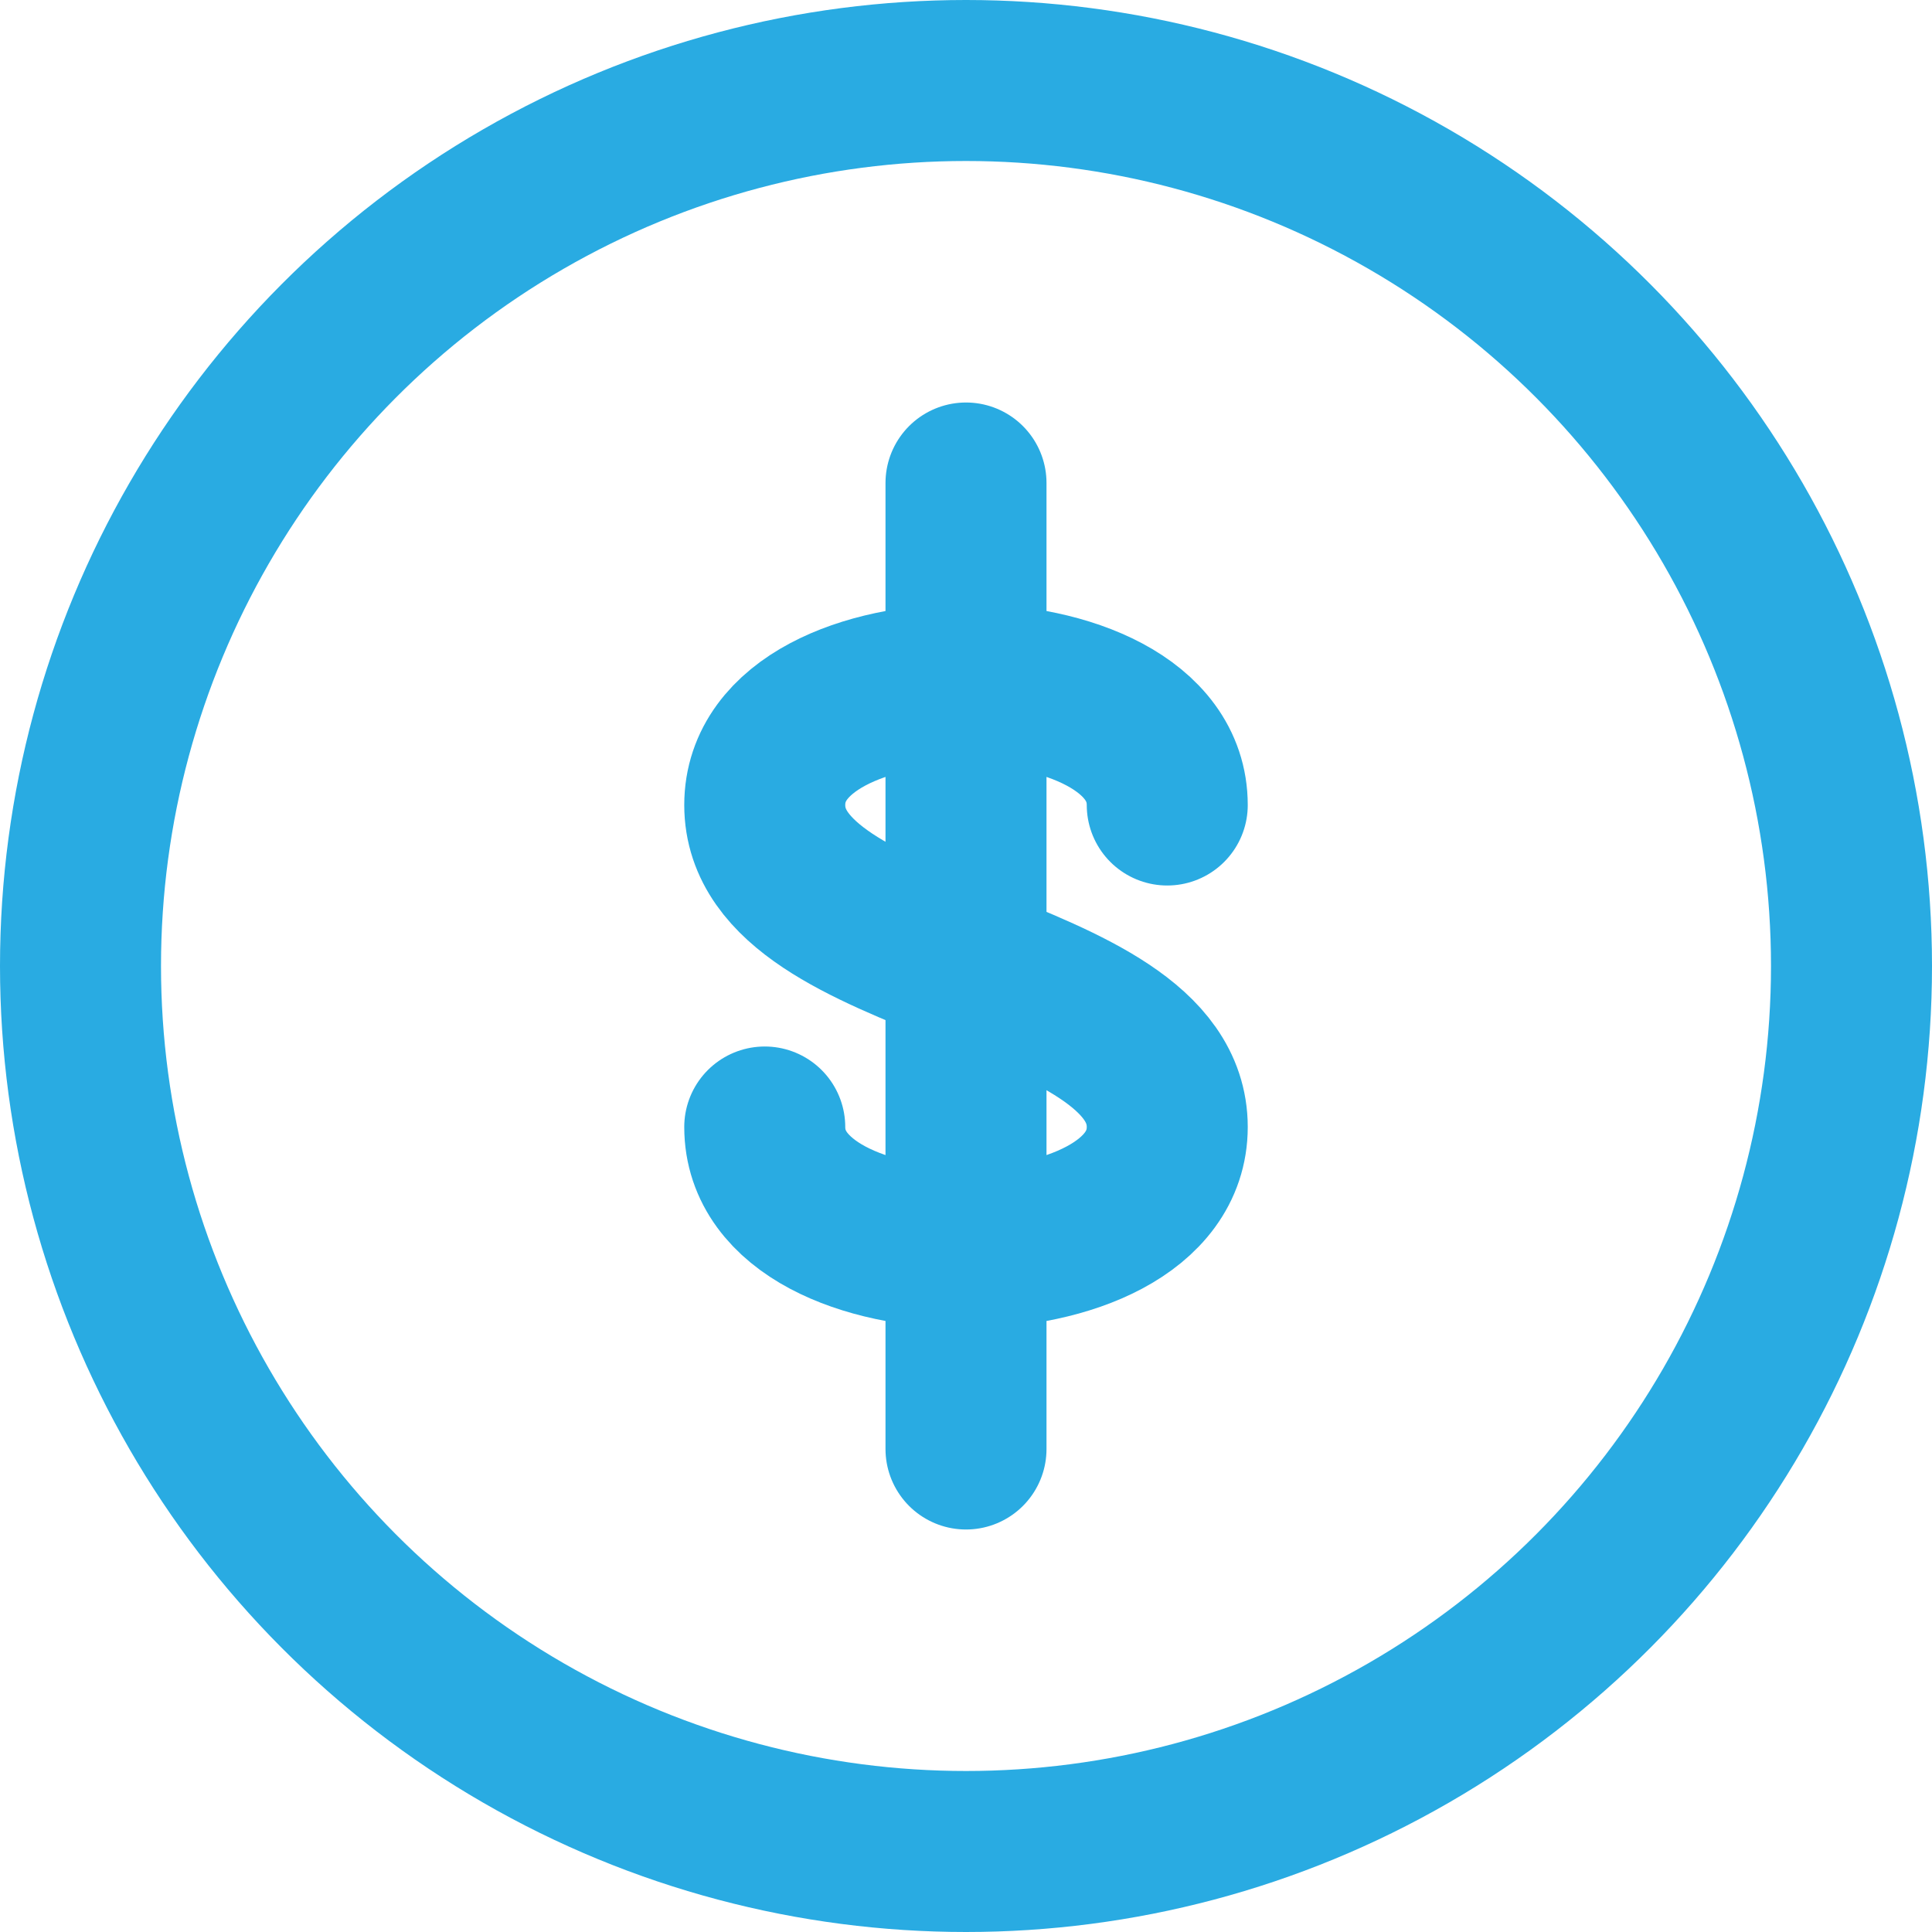
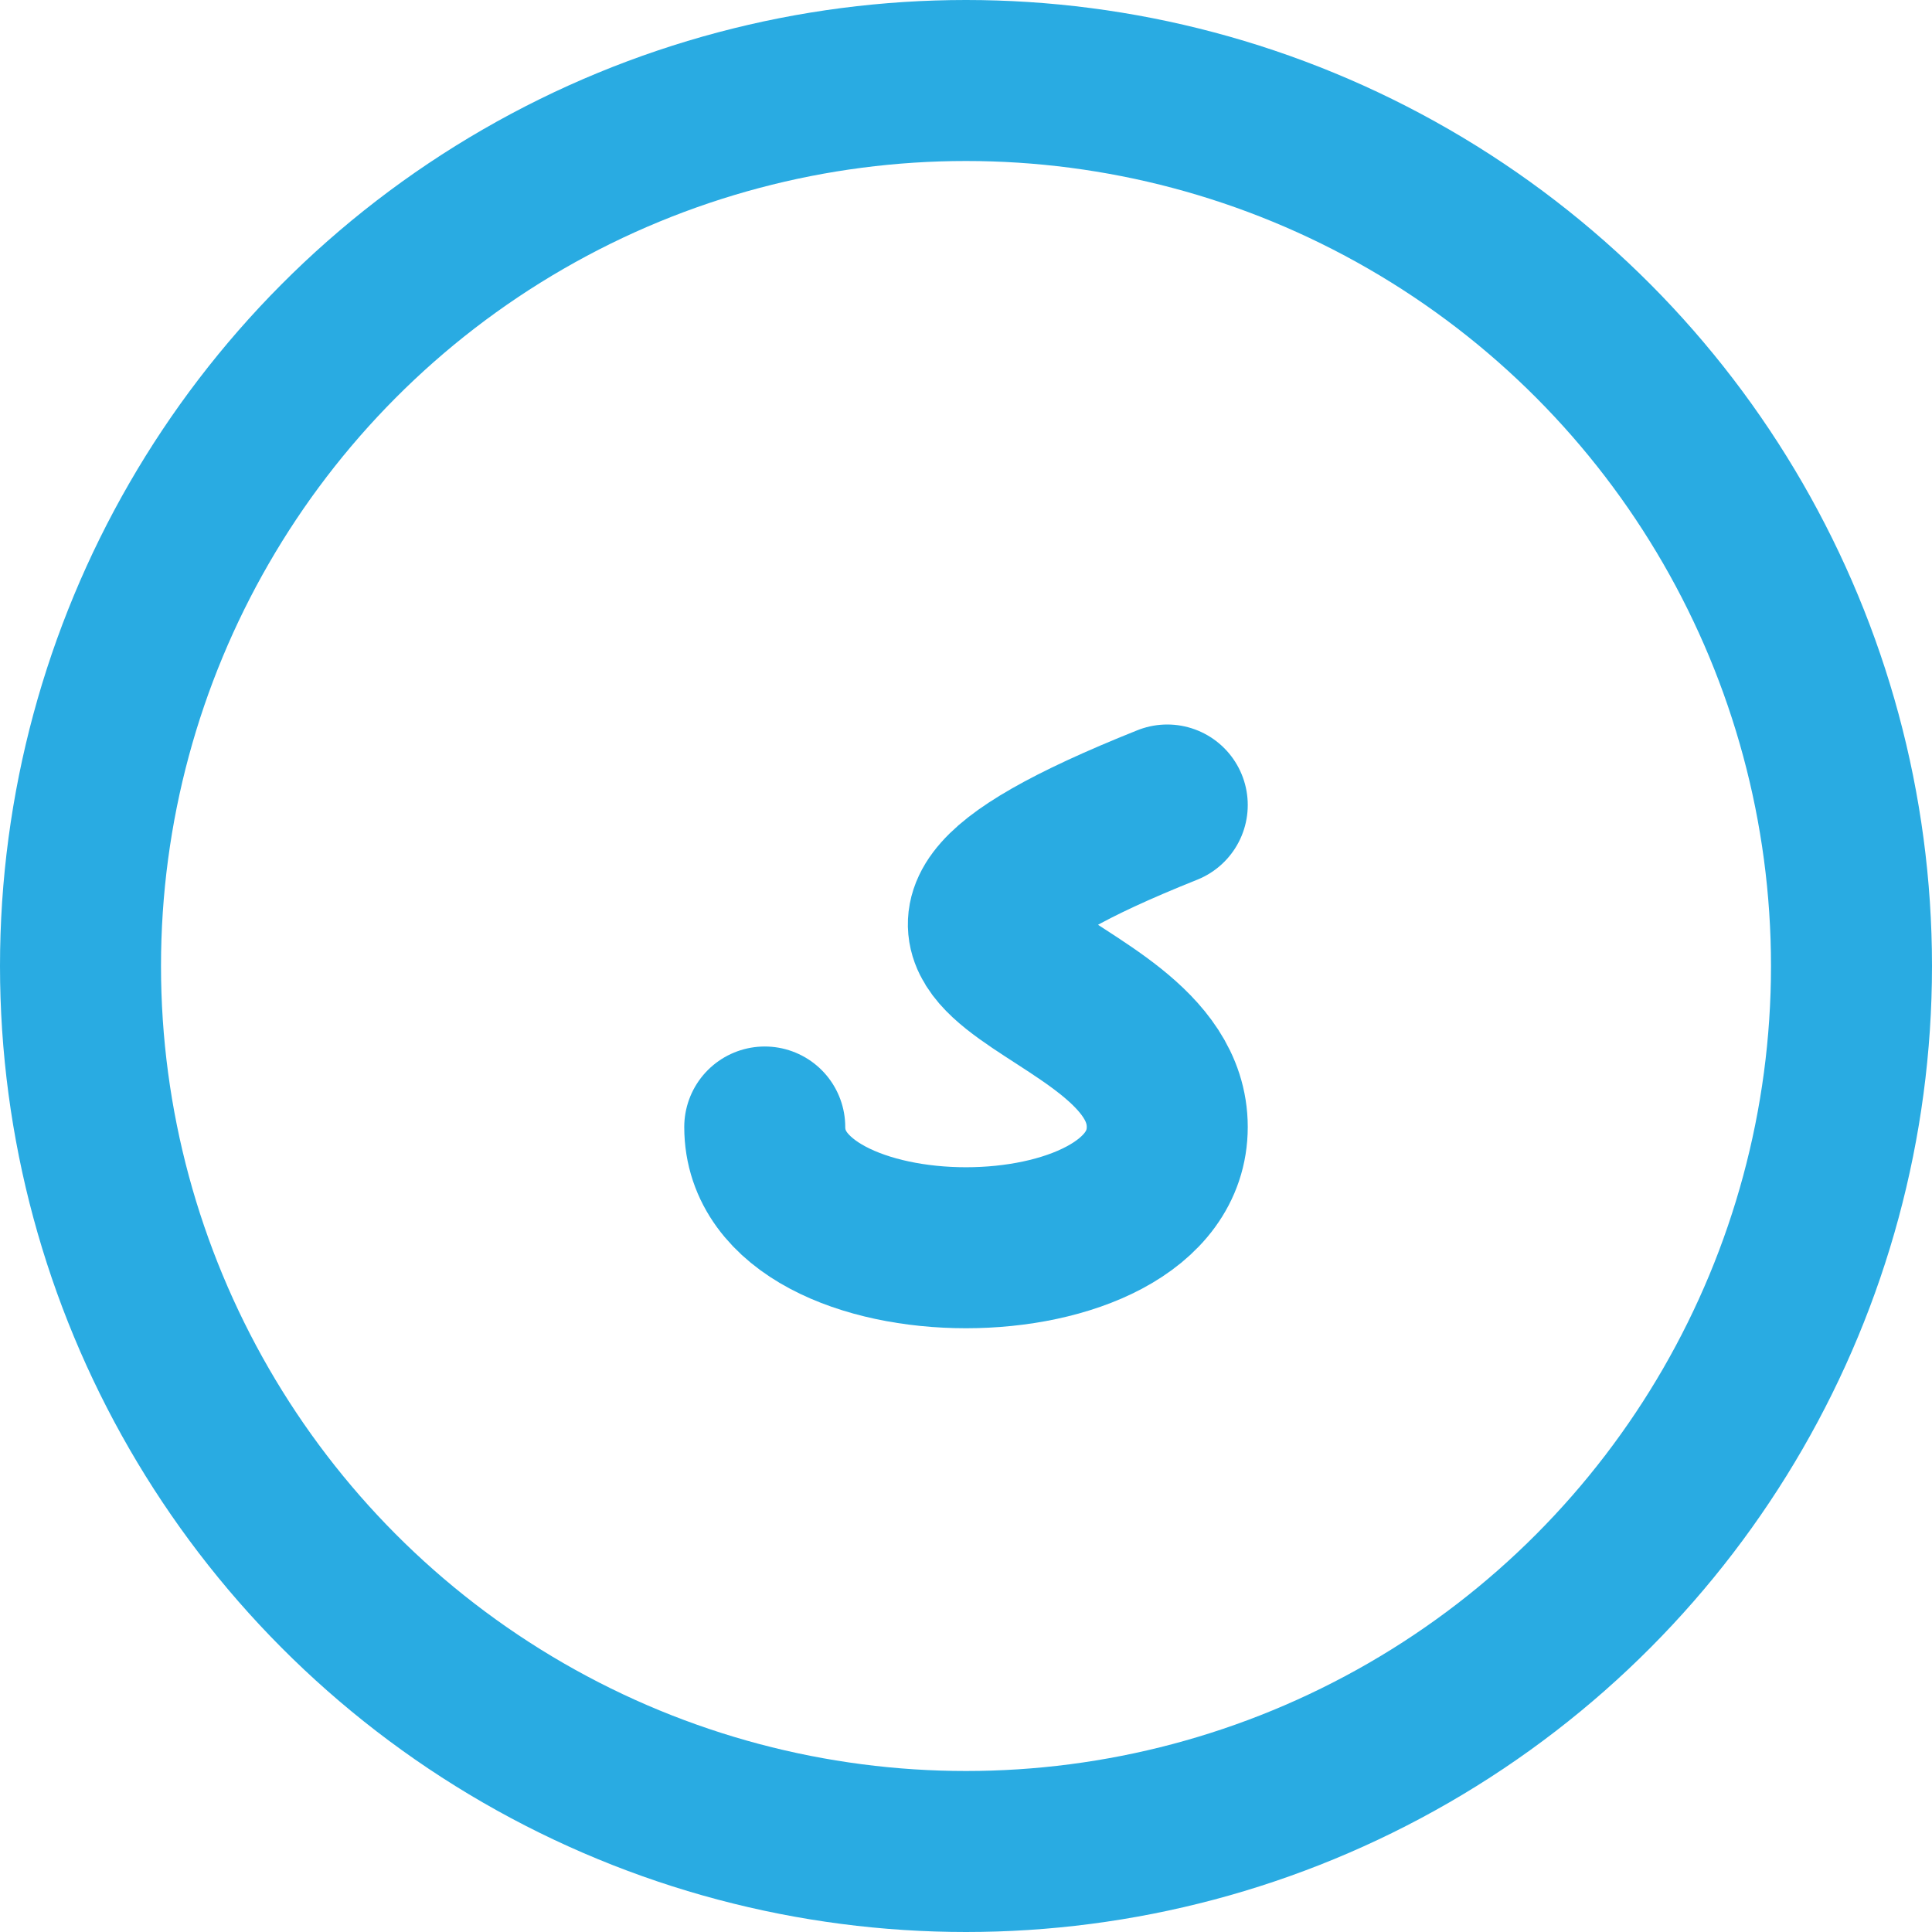
<svg xmlns="http://www.w3.org/2000/svg" width="48" height="48" viewBox="0 0 48 48" fill="none">
  <title>Dollar Icon</title>
  <circle cx="24" cy="24" r="22" stroke="#29ABE2" stroke-width="4" />
-   <path d="M24 12V36" stroke="#29ABE2" stroke-width="4" stroke-linecap="round" />
-   <path d="M29 20C29 16, 19 16, 19 20C19 24, 29 24, 29 28C29 32, 19 32, 19 28" stroke="#29ABE2" stroke-width="4" stroke-linecap="round" stroke-linejoin="round" />
+   <path d="M29 20C19 24, 29 24, 29 28C29 32, 19 32, 19 28" stroke="#29ABE2" stroke-width="4" stroke-linecap="round" stroke-linejoin="round" />
</svg>